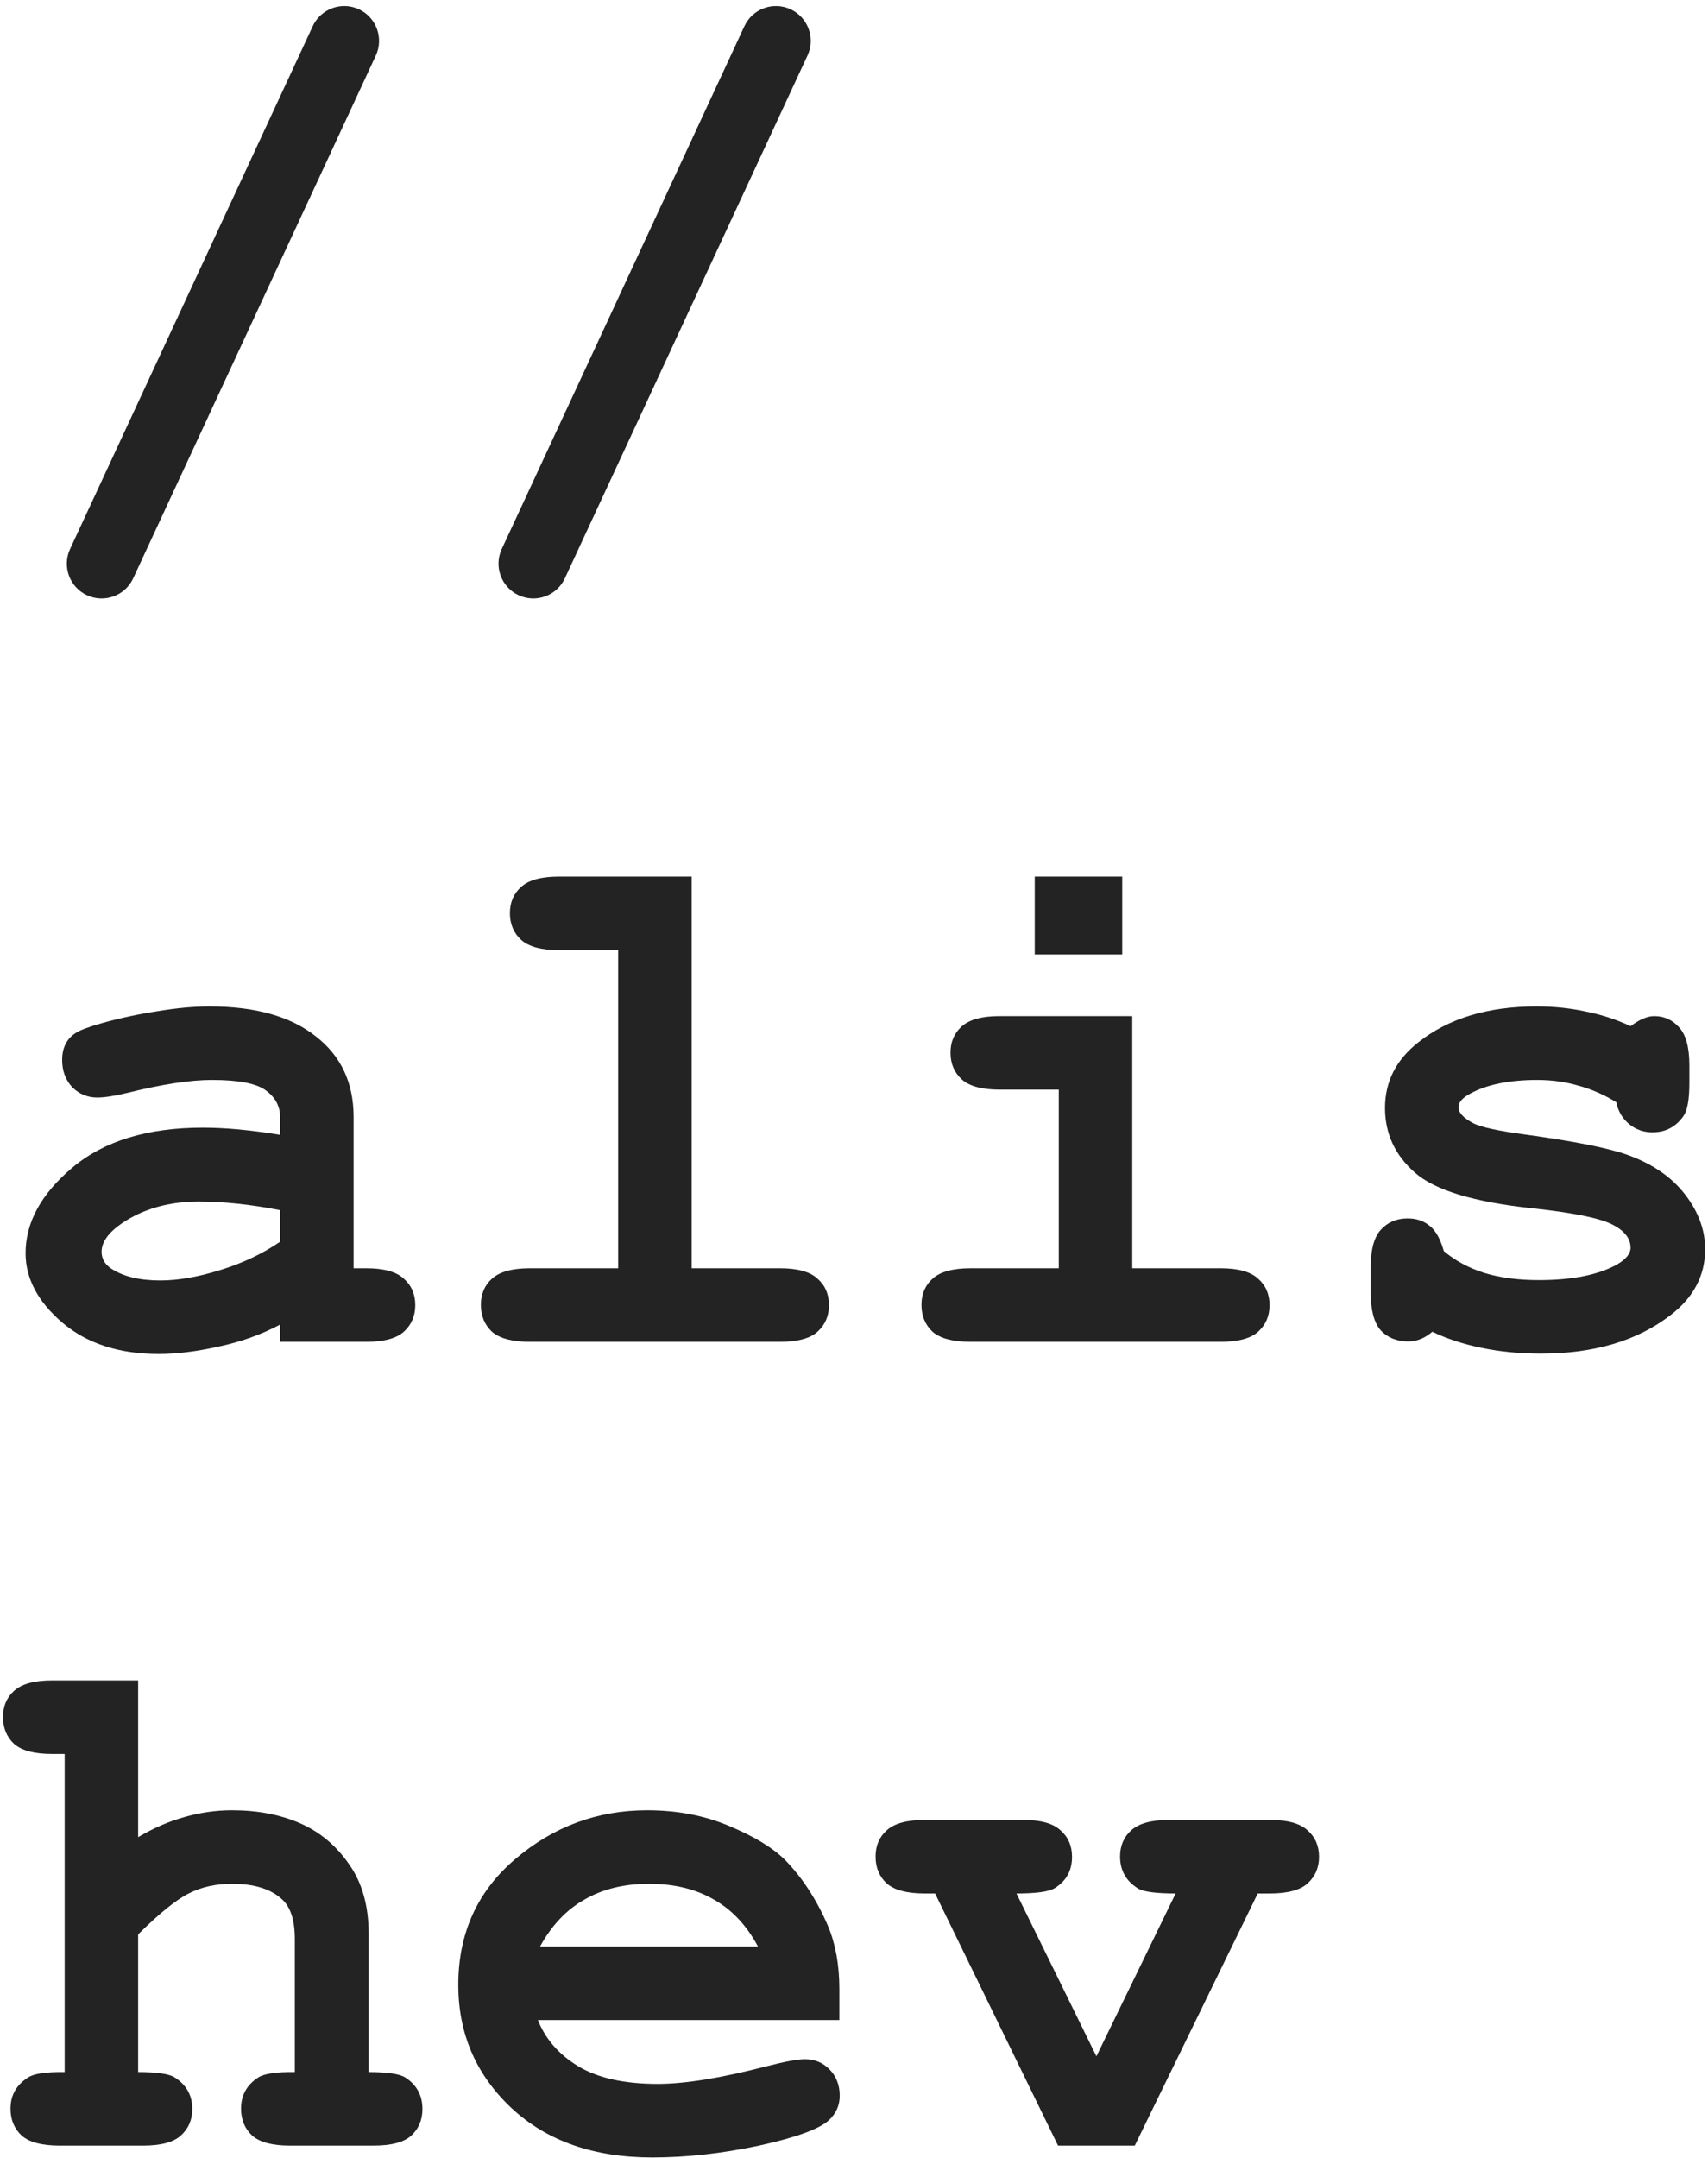
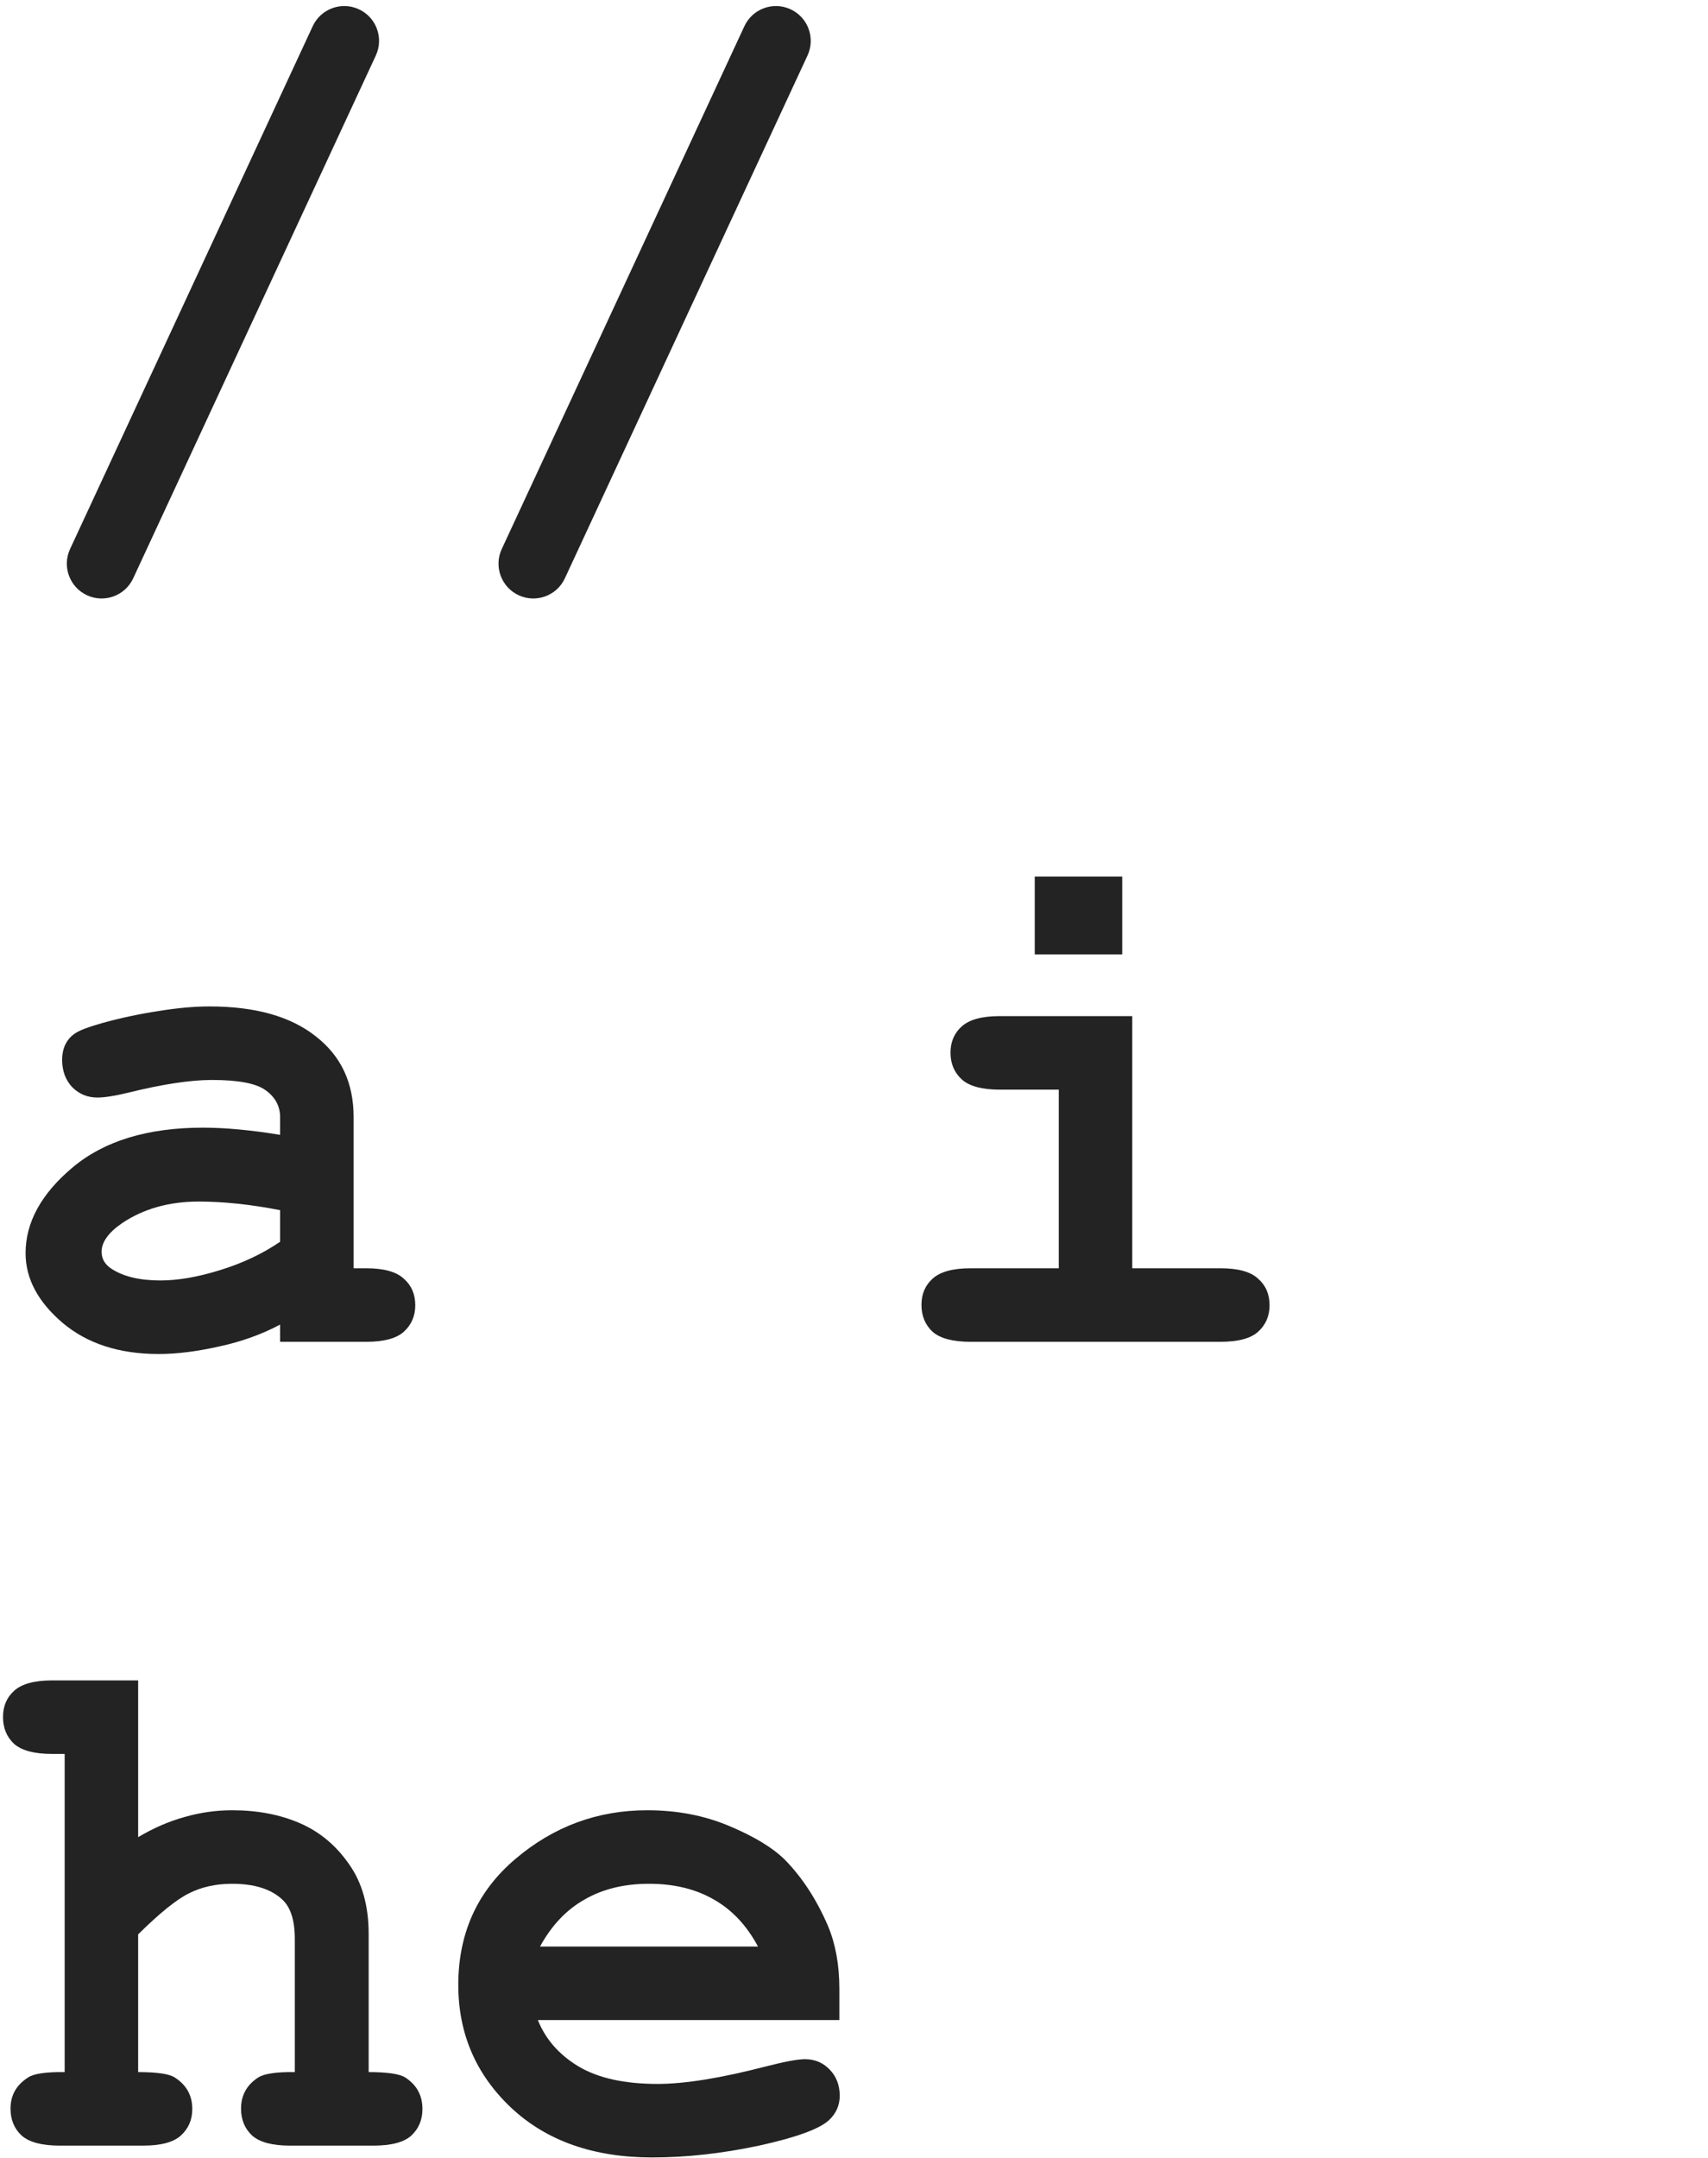
<svg xmlns="http://www.w3.org/2000/svg" width="270" height="341" viewBox="0 0 270 341" fill="none">
  <path d="M44.28 212V209.28C41.371 210.829 38.16 211.981 34.646 212.737C31.133 213.53 27.94 213.927 25.069 213.927C18.835 213.927 13.772 212.283 9.881 208.996C5.99 205.672 4.044 202.007 4.044 198.002C4.044 193.128 6.519 188.614 11.468 184.458C16.455 180.264 23.331 178.167 32.096 178.167C35.61 178.167 39.671 178.545 44.28 179.301V176.524C44.28 174.786 43.525 173.369 42.014 172.274C40.54 171.178 37.706 170.63 33.513 170.63C30.075 170.63 25.617 171.31 20.139 172.67C18.098 173.161 16.512 173.407 15.378 173.407C13.829 173.407 12.507 172.859 11.411 171.764C10.353 170.63 9.824 169.194 9.824 167.457C9.824 166.474 10.013 165.624 10.391 164.906C10.769 164.189 11.298 163.622 11.978 163.206C12.658 162.753 14.075 162.224 16.228 161.619C19.099 160.826 22.027 160.203 25.012 159.749C27.997 159.258 30.698 159.013 33.116 159.013C40.332 159.013 45.924 160.58 49.891 163.716C53.895 166.814 55.898 171.065 55.898 176.467V200.382H57.881C60.677 200.382 62.661 200.93 63.832 202.026C65.041 203.084 65.645 204.482 65.645 206.219C65.645 207.92 65.041 209.318 63.832 210.413C62.661 211.471 60.677 212 57.881 212H44.28ZM44.28 191.202C39.633 190.295 35.345 189.842 31.416 189.842C26.693 189.842 22.632 190.994 19.232 193.299C17.116 194.772 16.058 196.264 16.058 197.776C16.058 198.871 16.568 199.759 17.588 200.439C19.477 201.686 22.065 202.309 25.352 202.309C28.148 202.309 31.303 201.761 34.816 200.666C38.368 199.57 41.522 198.078 44.28 196.189V191.202Z" fill="#232323" />
-   <path d="M109.339 138.498V200.382H123.28C126.075 200.382 128.059 200.93 129.23 202.026C130.439 203.084 131.044 204.482 131.044 206.219C131.044 207.92 130.439 209.318 129.23 210.413C128.059 211.471 126.075 212 123.28 212H83.78C80.984 212 78.982 211.471 77.773 210.413C76.602 209.318 76.016 207.901 76.016 206.163C76.016 204.463 76.602 203.084 77.773 202.026C78.982 200.93 80.984 200.382 83.78 200.382H97.721V150.115H88.37C85.612 150.115 83.629 149.586 82.42 148.528C81.211 147.433 80.606 146.016 80.606 144.278C80.606 142.578 81.192 141.199 82.363 140.141C83.572 139.045 85.575 138.498 88.37 138.498H109.339Z" fill="#232323" />
  <path d="M177.4 138.498V150.795H163.573V138.498H177.4ZM178.987 160.543V200.382H192.928C195.724 200.382 197.708 200.93 198.879 202.026C200.088 203.084 200.692 204.482 200.692 206.219C200.692 207.92 200.088 209.318 198.879 210.413C197.708 211.471 195.724 212 192.928 212H153.429C150.633 212 148.63 211.471 147.421 210.413C146.25 209.318 145.665 207.901 145.665 206.163C145.665 204.463 146.25 203.084 147.421 202.026C148.63 200.93 150.633 200.382 153.429 200.382H167.37V172.16H158.019C155.261 172.16 153.277 171.631 152.069 170.573C150.86 169.478 150.255 168.061 150.255 166.323C150.255 164.623 150.841 163.244 152.012 162.186C153.221 161.091 155.223 160.543 158.019 160.543H178.987Z" fill="#232323" />
-   <path d="M255.493 174.144C253.604 172.973 251.621 172.104 249.543 171.537C247.465 170.932 245.292 170.63 243.025 170.63C238.53 170.63 234.959 171.367 232.315 172.84C231.143 173.483 230.558 174.182 230.558 174.937C230.558 175.806 231.351 176.656 232.938 177.487C234.147 178.092 236.848 178.677 241.042 179.244C248.749 180.302 254.114 181.36 257.137 182.418C261.103 183.816 264.164 185.894 266.317 188.651C268.471 191.409 269.547 194.319 269.547 197.379C269.547 201.535 267.715 205.011 264.05 207.806C258.799 211.849 251.979 213.87 243.592 213.87C240.23 213.87 237.113 213.568 234.241 212.963C231.408 212.397 228.801 211.547 226.421 210.413C225.854 210.904 225.25 211.282 224.607 211.547C223.965 211.811 223.304 211.943 222.624 211.943C220.81 211.943 219.356 211.358 218.26 210.186C217.202 208.977 216.673 206.975 216.673 204.179V200.269C216.673 197.473 217.202 195.49 218.26 194.319C219.356 193.11 220.773 192.505 222.511 192.505C223.908 192.505 225.08 192.902 226.024 193.695C226.969 194.451 227.705 195.773 228.234 197.662C230.01 199.173 232.145 200.326 234.638 201.119C237.132 201.875 240.003 202.253 243.252 202.253C248.579 202.253 252.716 201.421 255.663 199.759C257.061 198.928 257.76 198.059 257.76 197.152C257.76 195.641 256.759 194.394 254.756 193.412C252.754 192.43 248.617 191.598 242.345 190.918C233.014 189.936 226.78 188.047 223.644 185.251C220.508 182.493 218.94 179.093 218.94 175.05C218.94 170.895 220.697 167.438 224.211 164.68C228.971 160.902 235.205 159.013 242.912 159.013C245.595 159.013 248.164 159.277 250.619 159.806C253.113 160.297 255.493 161.072 257.76 162.129C258.478 161.601 259.139 161.204 259.743 160.939C260.386 160.675 260.971 160.543 261.5 160.543C263.087 160.543 264.409 161.147 265.467 162.356C266.525 163.527 267.054 165.511 267.054 168.307V171.14C267.054 173.671 266.752 175.39 266.147 176.297C264.938 178.035 263.295 178.904 261.217 178.904C259.819 178.904 258.591 178.47 257.533 177.601C256.475 176.732 255.795 175.579 255.493 174.144Z" fill="#232323" />
  <path d="M21.839 265.498V290.263C24.257 288.827 26.693 287.769 29.149 287.089C31.643 286.371 34.155 286.013 36.686 286.013C40.691 286.013 44.261 286.693 47.397 288.053C50.533 289.413 53.121 291.566 55.161 294.513C57.239 297.422 58.278 301.106 58.278 305.564V327.382C61.225 327.382 63.152 327.666 64.058 328.232C65.872 329.404 66.779 331.066 66.779 333.219C66.779 334.92 66.193 336.318 65.022 337.413C63.851 338.471 61.867 339 59.071 339H45.81C43.052 339 41.069 338.471 39.86 337.413C38.689 336.318 38.103 334.901 38.103 333.163C38.103 331.047 39.01 329.404 40.823 328.232C41.768 327.628 43.695 327.345 46.604 327.382V306.357C46.604 303.373 45.924 301.276 44.564 300.067C42.788 298.442 40.162 297.63 36.686 297.63C34.117 297.63 31.832 298.14 29.829 299.16C27.865 300.143 25.201 302.296 21.839 305.621V327.382C24.823 327.382 26.75 327.666 27.619 328.232C29.47 329.404 30.396 331.066 30.396 333.219C30.396 334.92 29.791 336.318 28.582 337.413C27.411 338.471 25.428 339 22.632 339H9.428C6.632 339 4.63 338.471 3.421 337.413C2.249 336.318 1.664 334.901 1.664 333.163C1.664 331.047 2.589 329.404 4.441 328.232C5.347 327.628 7.274 327.345 10.221 327.382V277.115H8.238C5.442 277.115 3.439 276.586 2.23 275.528C1.059 274.433 0.474 273.016 0.474 271.278C0.474 269.578 1.059 268.199 2.23 267.141C3.439 266.046 5.442 265.498 8.238 265.498H21.839Z" fill="#232323" />
  <path d="M132.687 319.165H85.027C86.236 322.188 88.37 324.624 91.431 326.476C94.529 328.327 98.703 329.253 103.955 329.253C108.262 329.253 113.986 328.327 121.126 326.476C124.073 325.72 126.113 325.342 127.247 325.342C128.796 325.342 130.099 325.89 131.157 326.986C132.215 328.081 132.744 329.46 132.744 331.123C132.744 332.634 132.177 333.918 131.044 334.976C129.532 336.374 125.849 337.715 119.993 339C114.137 340.247 108.507 340.87 103.105 340.87C93.811 340.87 86.368 338.244 80.776 332.993C75.223 327.741 72.446 321.281 72.446 313.611C72.446 305.451 75.449 298.82 81.457 293.72C87.501 288.582 94.453 286.013 102.311 286.013C107.034 286.013 111.36 286.844 115.289 288.506C119.256 290.168 122.203 291.963 124.13 293.89C126.85 296.686 129.098 300.143 130.874 304.261C132.083 307.132 132.687 310.457 132.687 314.235V319.165ZM119.823 307.548C118.047 304.223 115.724 301.748 112.852 300.124C109.981 298.461 106.562 297.63 102.595 297.63C98.666 297.63 95.265 298.461 92.394 300.124C89.523 301.748 87.18 304.223 85.367 307.548H119.823Z" fill="#232323" />
-   <path d="M173.32 324.889L185.844 299.16C182.746 299.16 180.763 298.896 179.894 298.367C178.005 297.196 177.06 295.514 177.06 293.323C177.06 291.623 177.646 290.244 178.817 289.186C180.026 288.09 182.029 287.543 184.824 287.543H200.749C203.545 287.543 205.528 288.09 206.699 289.186C207.908 290.244 208.513 291.642 208.513 293.38C208.513 295.08 207.908 296.478 206.699 297.573C205.528 298.631 203.545 299.16 200.749 299.16H198.822L179.384 339H167.256L147.818 299.16H146.175C143.379 299.16 141.377 298.631 140.168 297.573C138.996 296.478 138.411 295.061 138.411 293.323C138.411 291.623 138.996 290.244 140.168 289.186C141.377 288.09 143.379 287.543 146.175 287.543H161.759C164.517 287.543 166.482 288.09 167.653 289.186C168.862 290.244 169.467 291.642 169.467 293.38C169.467 295.533 168.56 297.177 166.746 298.31C165.84 298.877 163.818 299.16 160.682 299.16L173.32 324.889Z" fill="#232323" />
  <path d="M13.749 94.047C10.994 92.768 9.798 89.497 11.077 86.742L49.433 4.14C50.713 1.385 53.983 0.188 56.738 1.468C59.493 2.747 60.69 6.018 59.41 8.773L21.054 91.375C19.774 94.13 16.504 95.326 13.749 94.047Z" fill="#232323" />
  <path d="M81.989 94.047C79.234 92.768 78.037 89.497 79.317 86.742L117.673 4.14C118.952 1.385 122.223 0.188 124.978 1.468C127.733 2.747 128.929 6.018 127.65 8.773L89.293 91.375C88.014 94.13 84.744 95.326 81.989 94.047Z" fill="#232323" />
</svg>